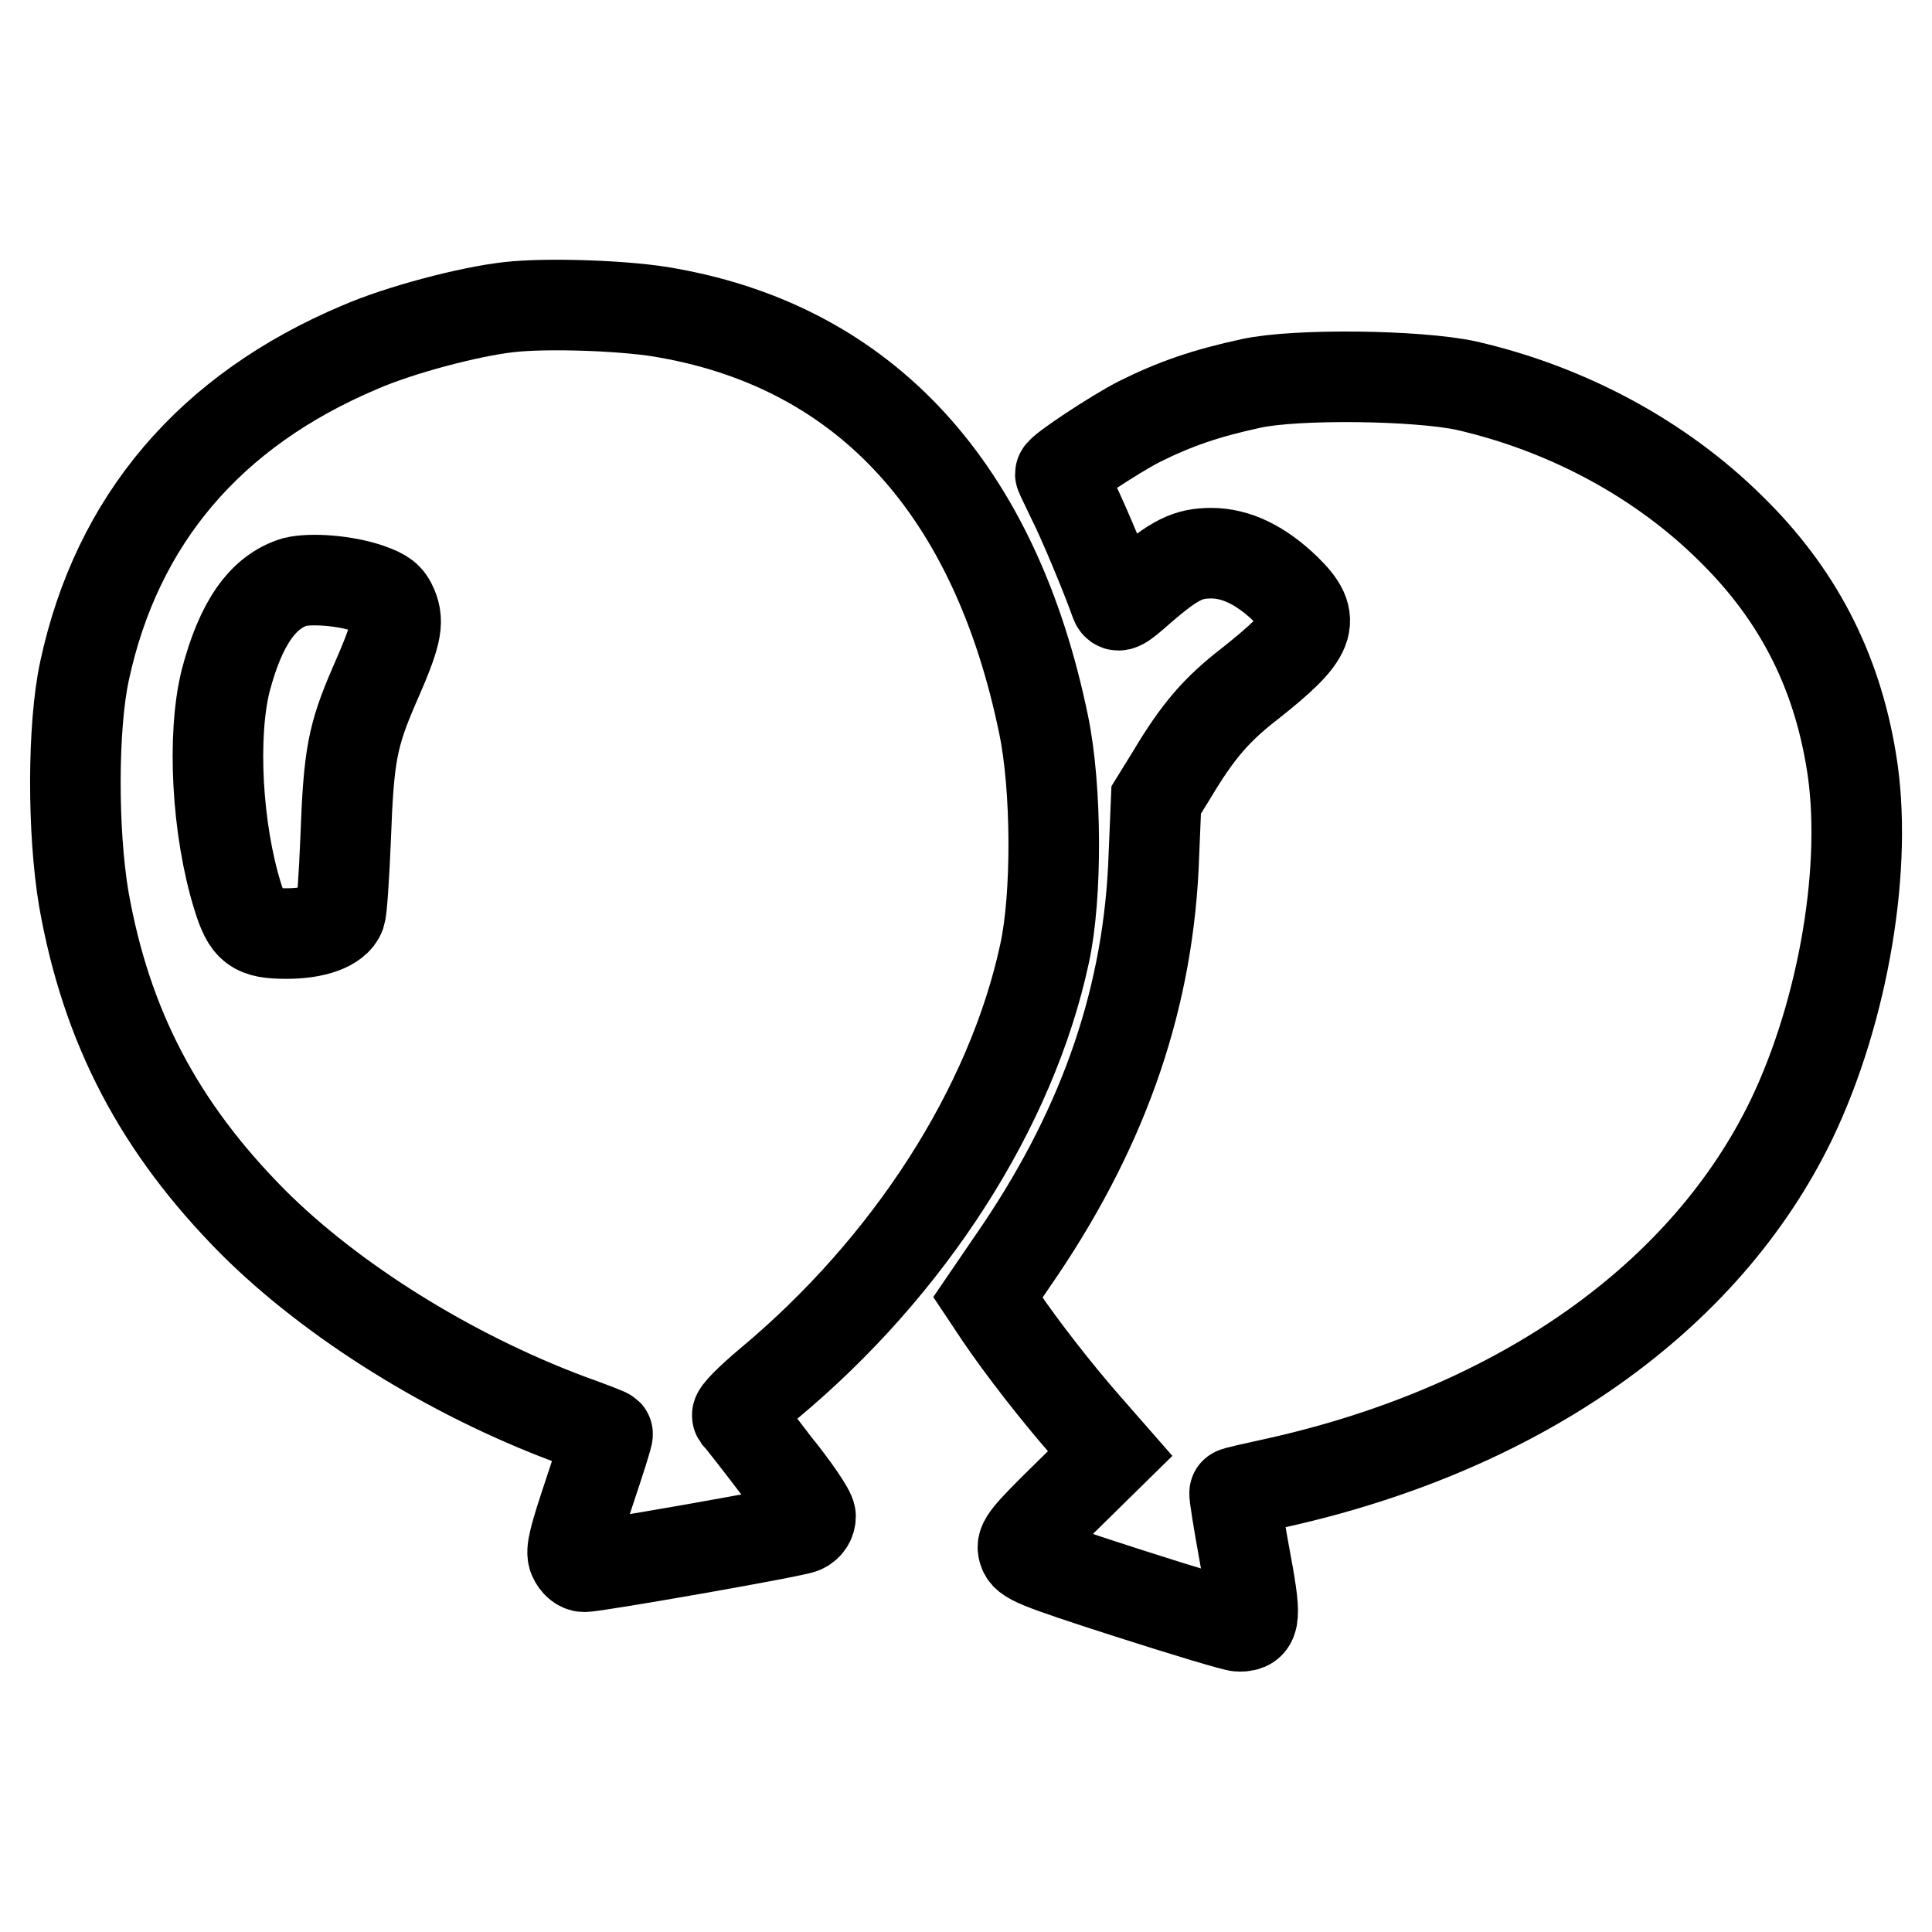
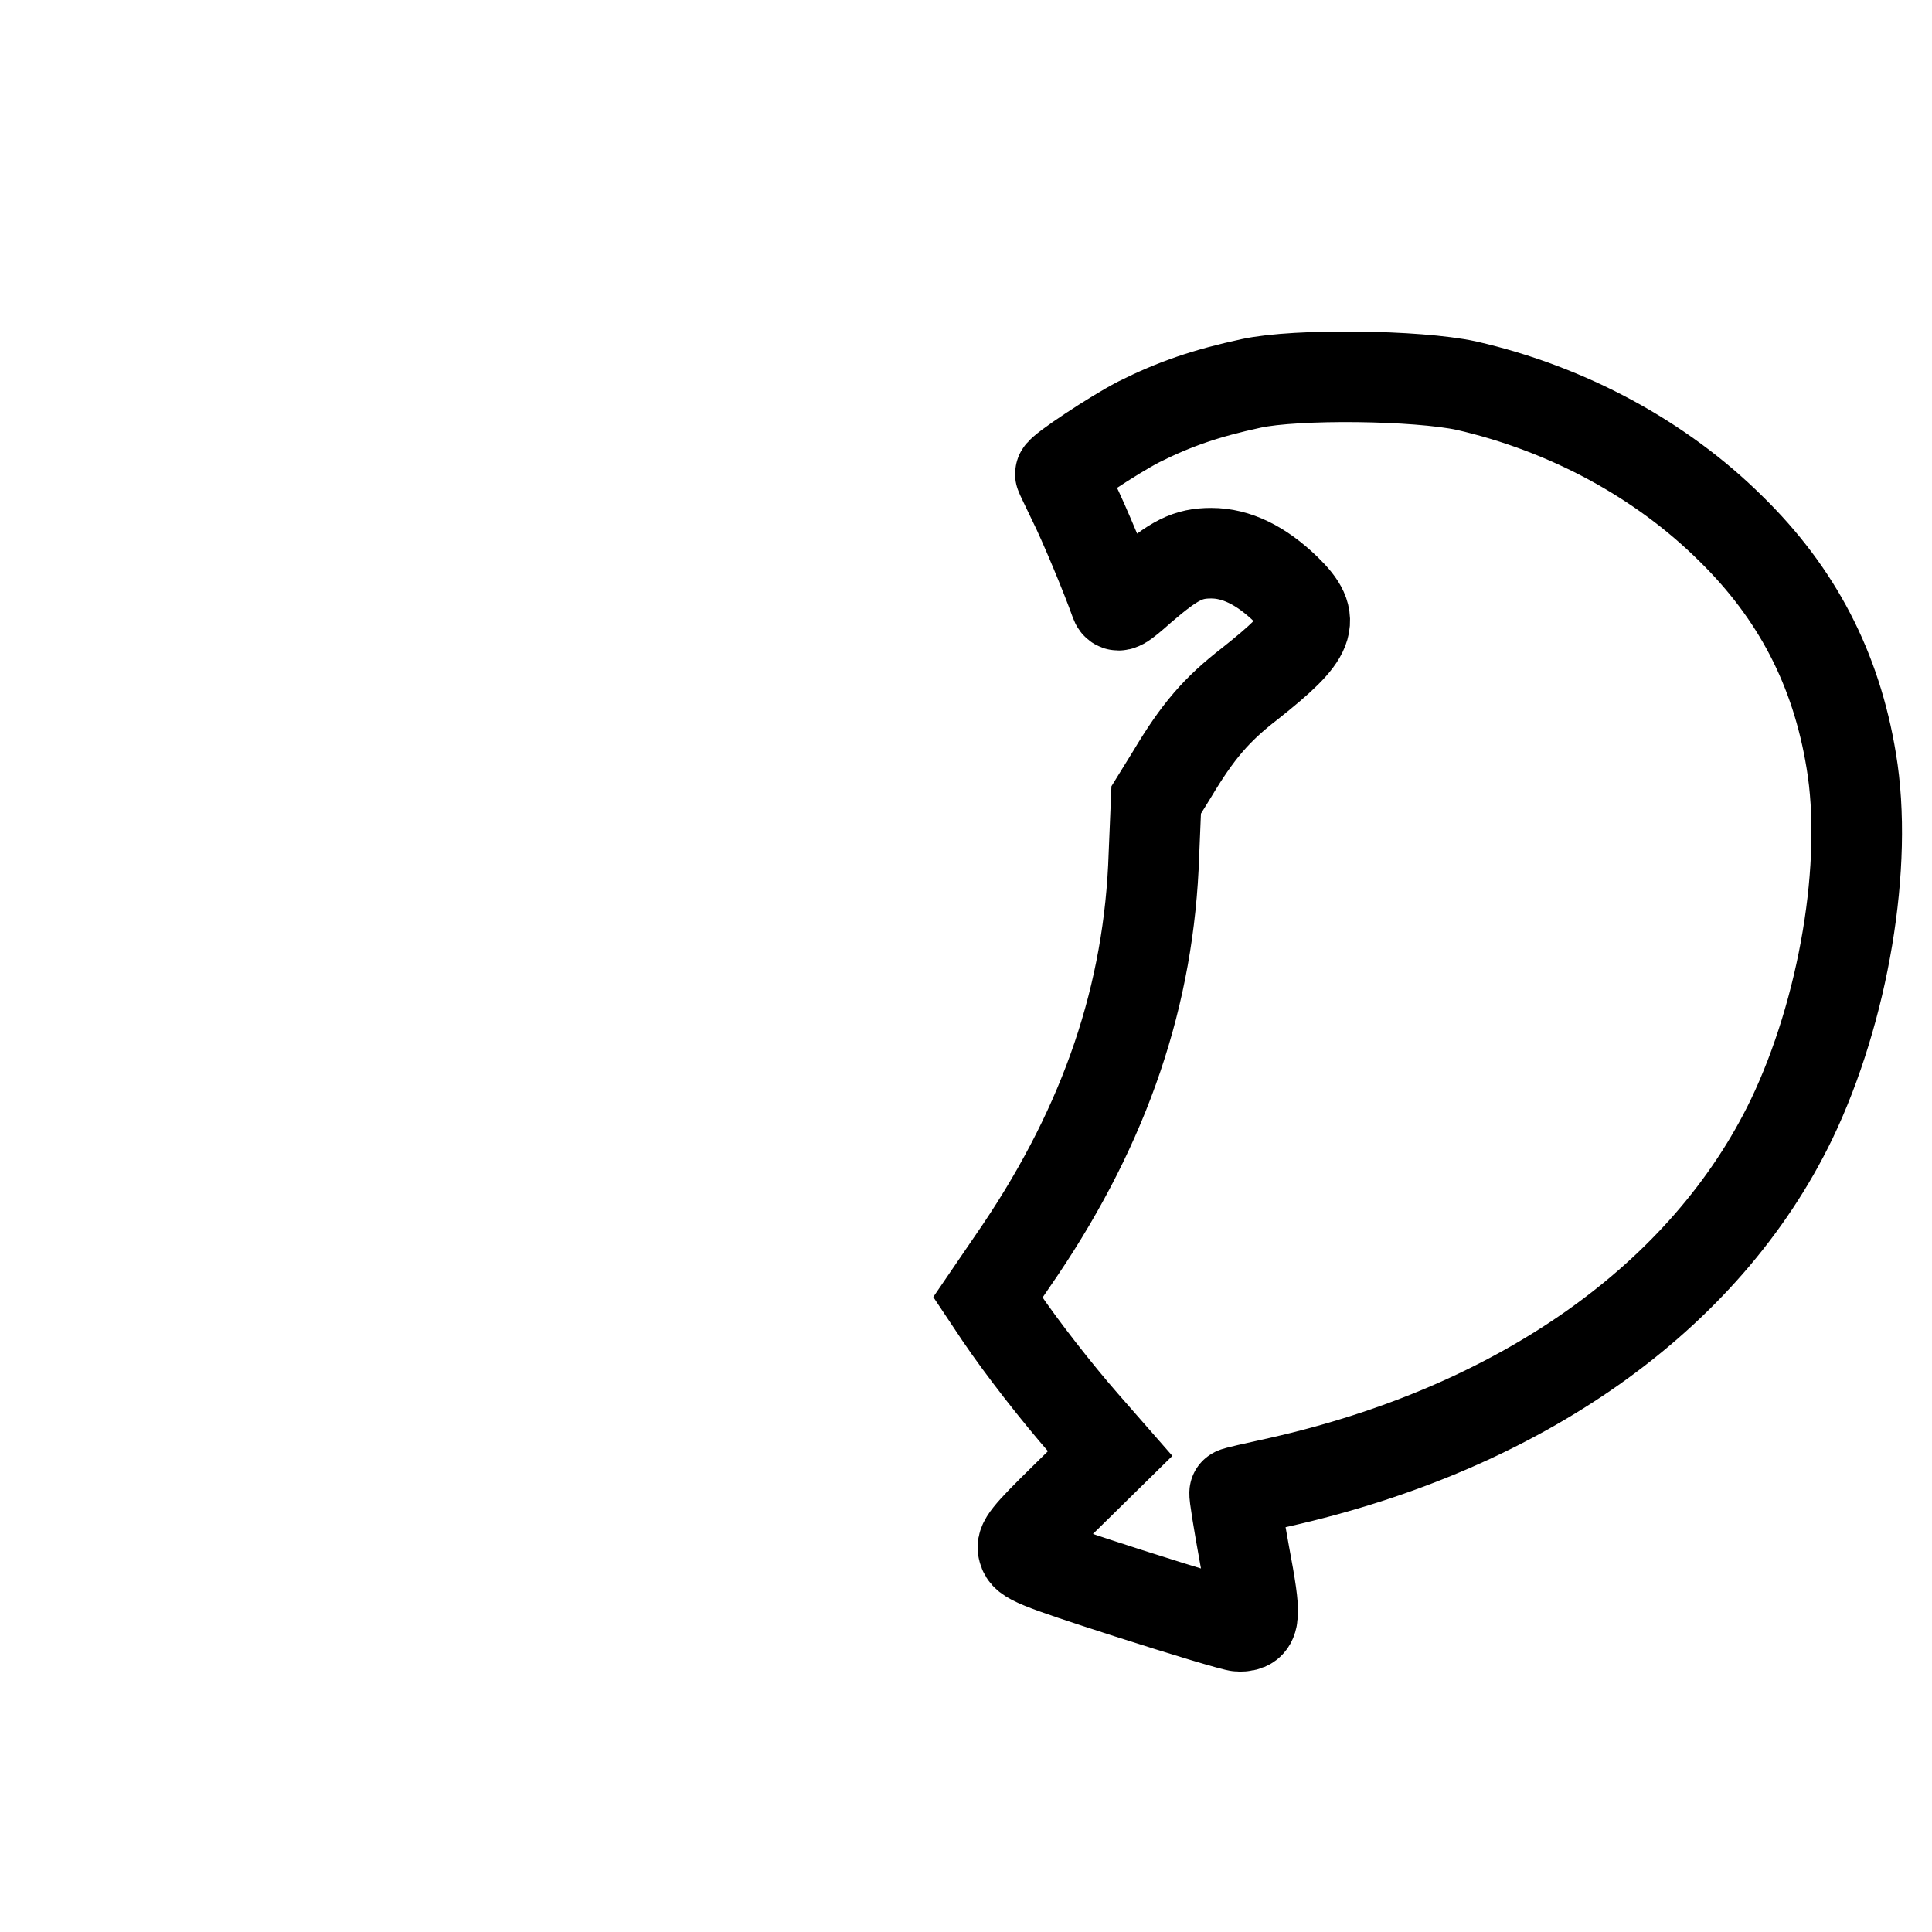
<svg xmlns="http://www.w3.org/2000/svg" version="1.1" x="0px" y="0px" viewBox="0 0 256 256" enable-background="new 0 0 256 256" xml:space="preserve">
  <g>
    <g>
      <g>
-         <path stroke-width="12" fill-opacity="0" stroke="#000000" d="M67.4,40.7c-5.3,0.6-14.4,3-19.7,5.3c-19.9,8.4-32.2,22.9-36.5,42.9c-1.6,7.4-1.6,21.3-0.1,30.2c3,17,10,30.3,22.4,42.8c10.5,10.5,26.1,20.2,41.8,26.1c2.8,1,5.1,1.9,5.2,2c0.1,0.1-1,3.5-2.4,7.7c-2,6-2.5,7.8-2.1,8.7c0.3,0.7,0.9,1.2,1.4,1.2c1.6,0,27.8-4.6,28.9-5.1c0.7-0.3,1.1-0.9,1.1-1.6c0-0.6-2.1-3.7-4.7-6.9c-2.5-3.3-4.8-6.2-5-6.4c-0.2-0.3,1.6-2.1,4.2-4.3c18.6-15.5,32.1-36.5,36.5-56.9c1.7-7.7,1.6-22.1-0.1-30.3c-6.4-31.2-23.5-49.9-49.7-54.6C83.5,40.5,72.6,40.1,67.4,40.7z M48.9,78c2,0.7,2.6,1.2,3.1,2.4c0.9,2.1,0.5,3.8-2.4,10.4c-2.9,6.7-3.4,9.3-3.8,20.3c-0.2,4.9-0.5,9.4-0.7,10c-0.6,1.6-3.4,2.6-7.1,2.6c-4.3,0-5.2-0.7-6.5-4.9c-2.8-9-3.4-21.4-1.6-28.6c2-7.6,4.9-11.8,9.2-13.1C41.3,76.6,45.7,76.9,48.9,78z" />
        <path stroke-width="12" fill-opacity="0" stroke="#000000" d="M165.8,50.8c-6,1.3-10.1,2.7-14.9,5.1c-3.3,1.7-10.4,6.4-10.4,6.9c0,0.1,0.8,1.7,1.7,3.6c1.4,2.8,4.4,10,5.6,13.4c0.3,0.8,0.8,0.5,3.5-1.9c4.3-3.7,6.1-4.6,9.2-4.6c3.3,0,6.6,1.6,9.9,4.8c4.2,4.1,3.4,6-4.8,12.5c-4.4,3.4-6.9,6.3-10.3,12l-2.1,3.4l-0.3,7.2c-0.6,18.6-6.4,35.6-17.7,52.4l-4.3,6.3l1.6,2.4c2.9,4.3,7.6,10.3,11.1,14.3l3.5,4l-5.9,5.8c-5.2,5.1-5.9,6-5.6,7c0.3,1.2,1.5,1.7,13.9,5.7c7.5,2.4,14.1,4.4,14.7,4.4c2.2,0,2.3-1,0.7-9.5c-0.8-4.4-1.4-8.1-1.3-8.2c0-0.1,2.7-0.7,5.9-1.4c32-7.2,56.5-24.5,67.9-48.1c6.9-14.4,10.2-33.8,7.9-47.5c-2-12.2-7.2-22.2-16-30.8c-9.2-9.1-21.5-15.8-35-18.9C187.8,49.7,171.8,49.5,165.8,50.8z" />
      </g>
    </g>
  </g>
</svg>